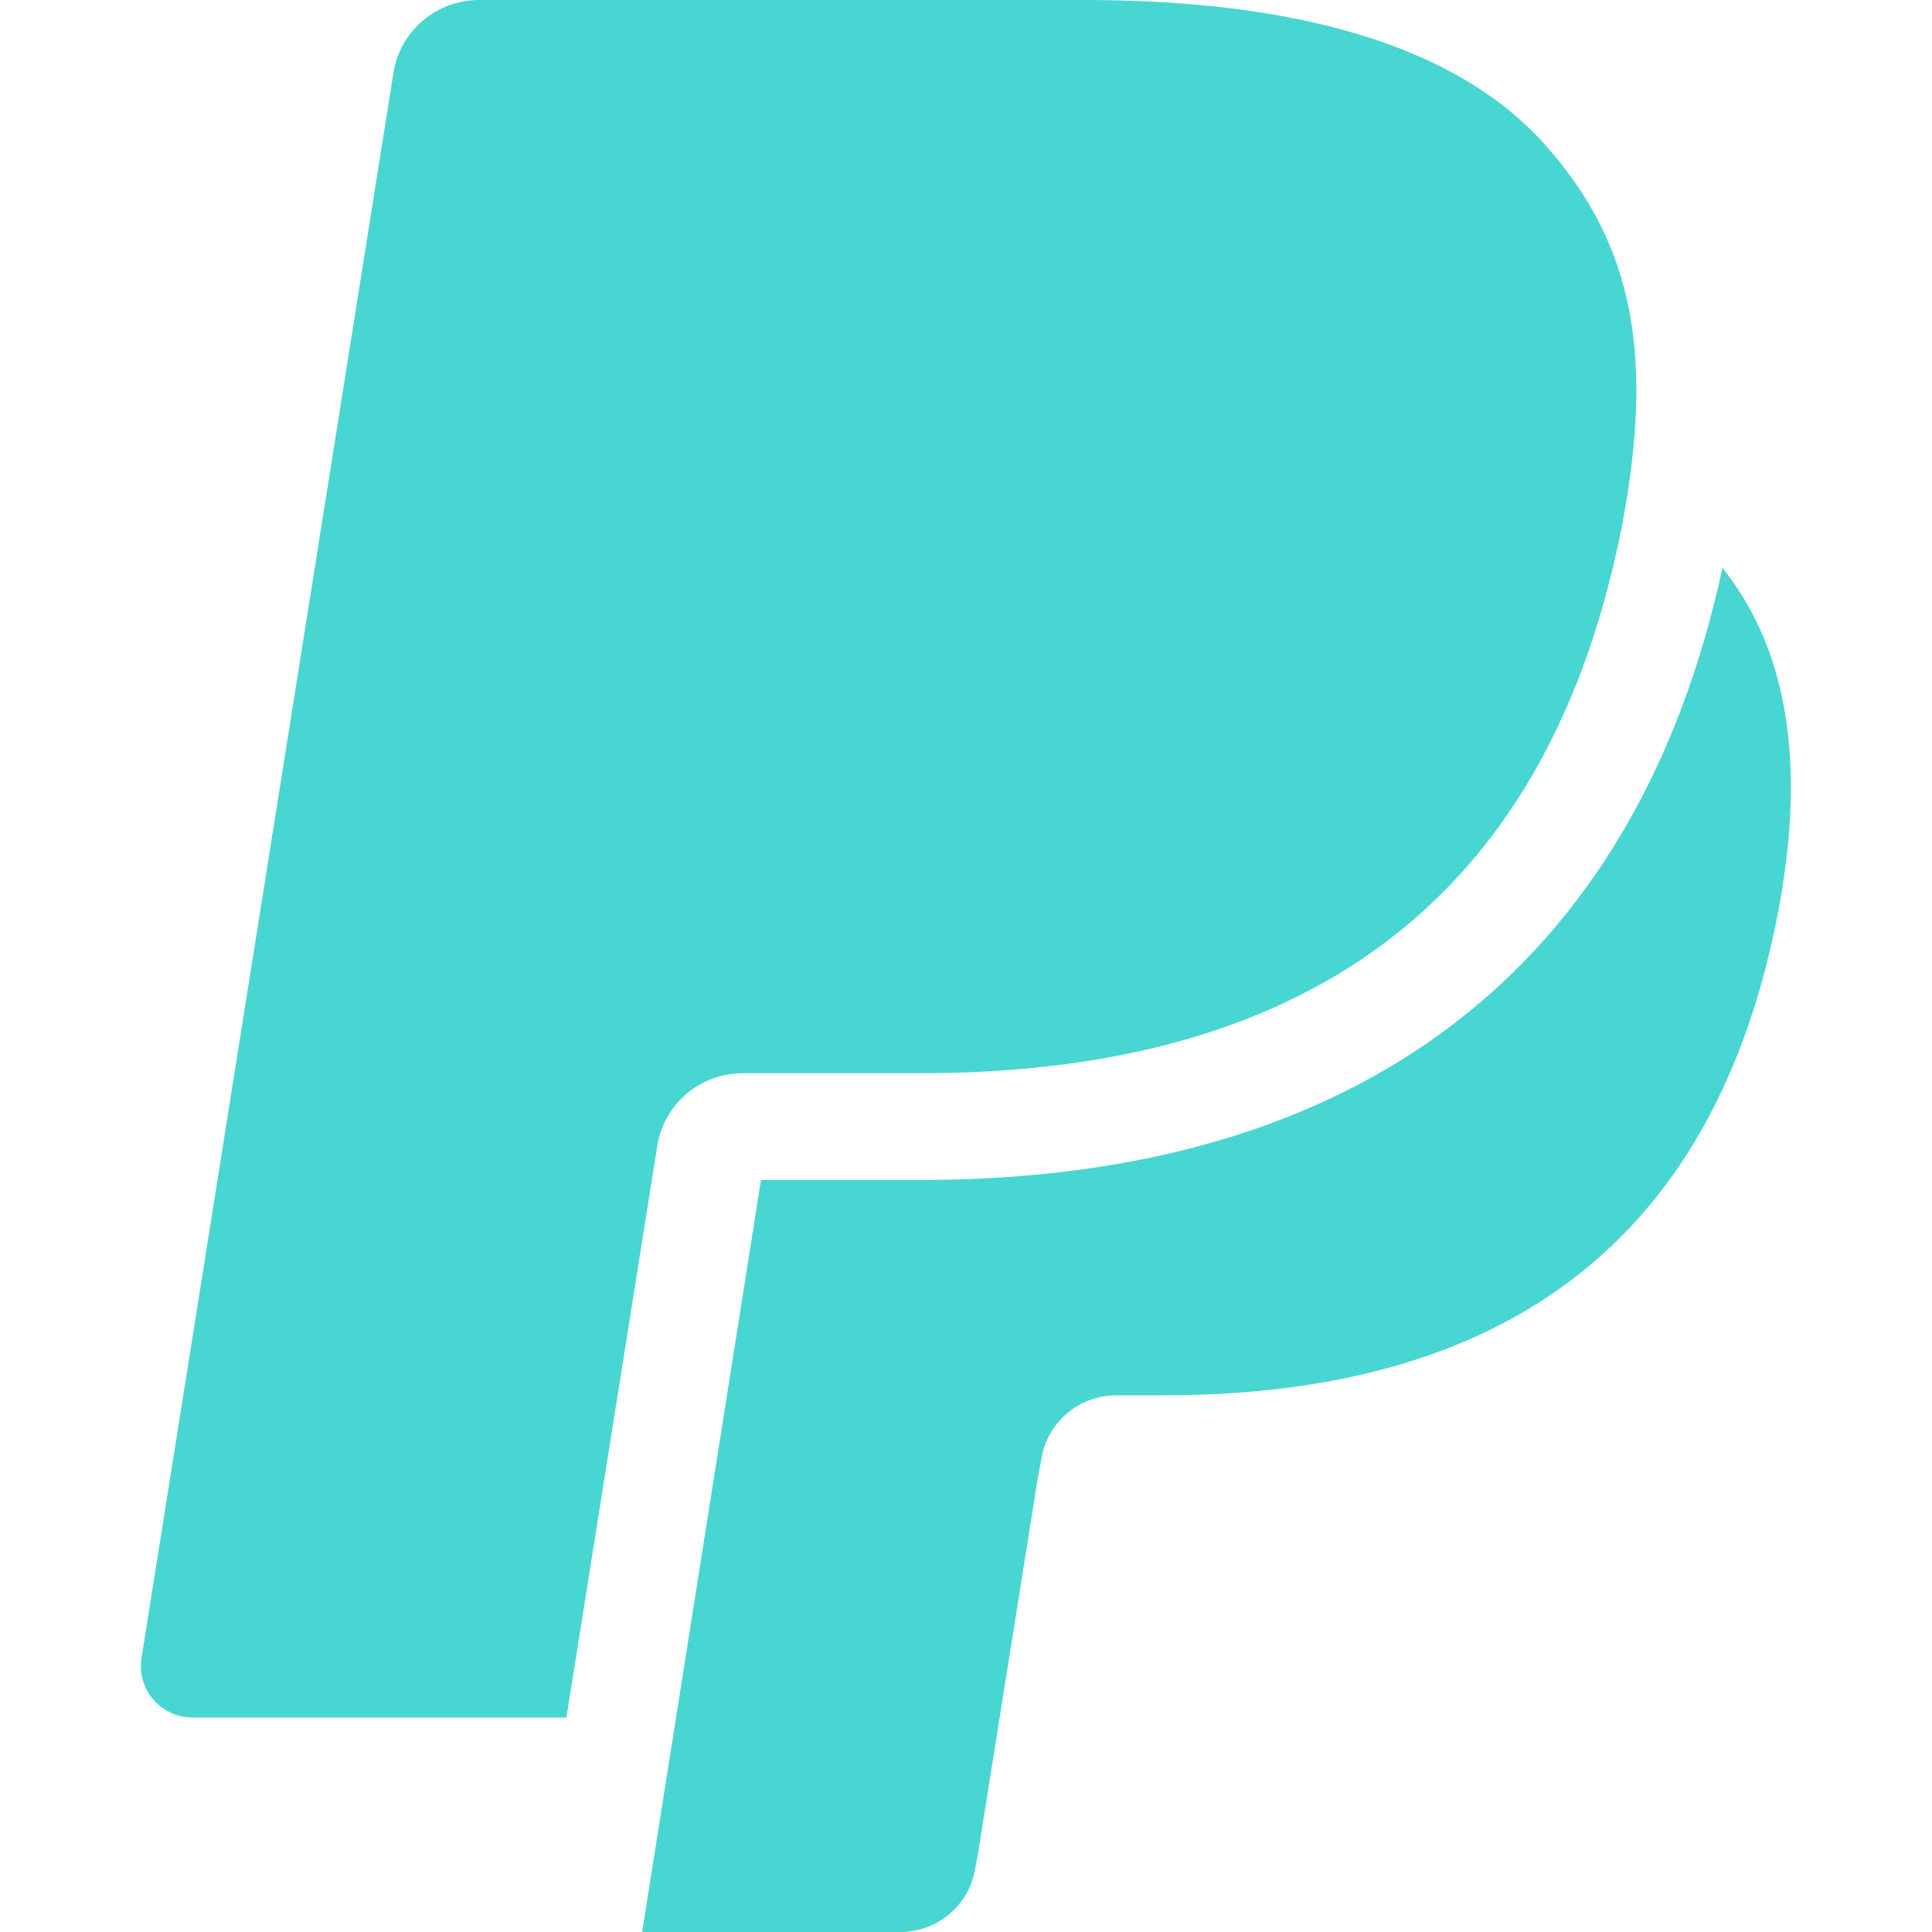
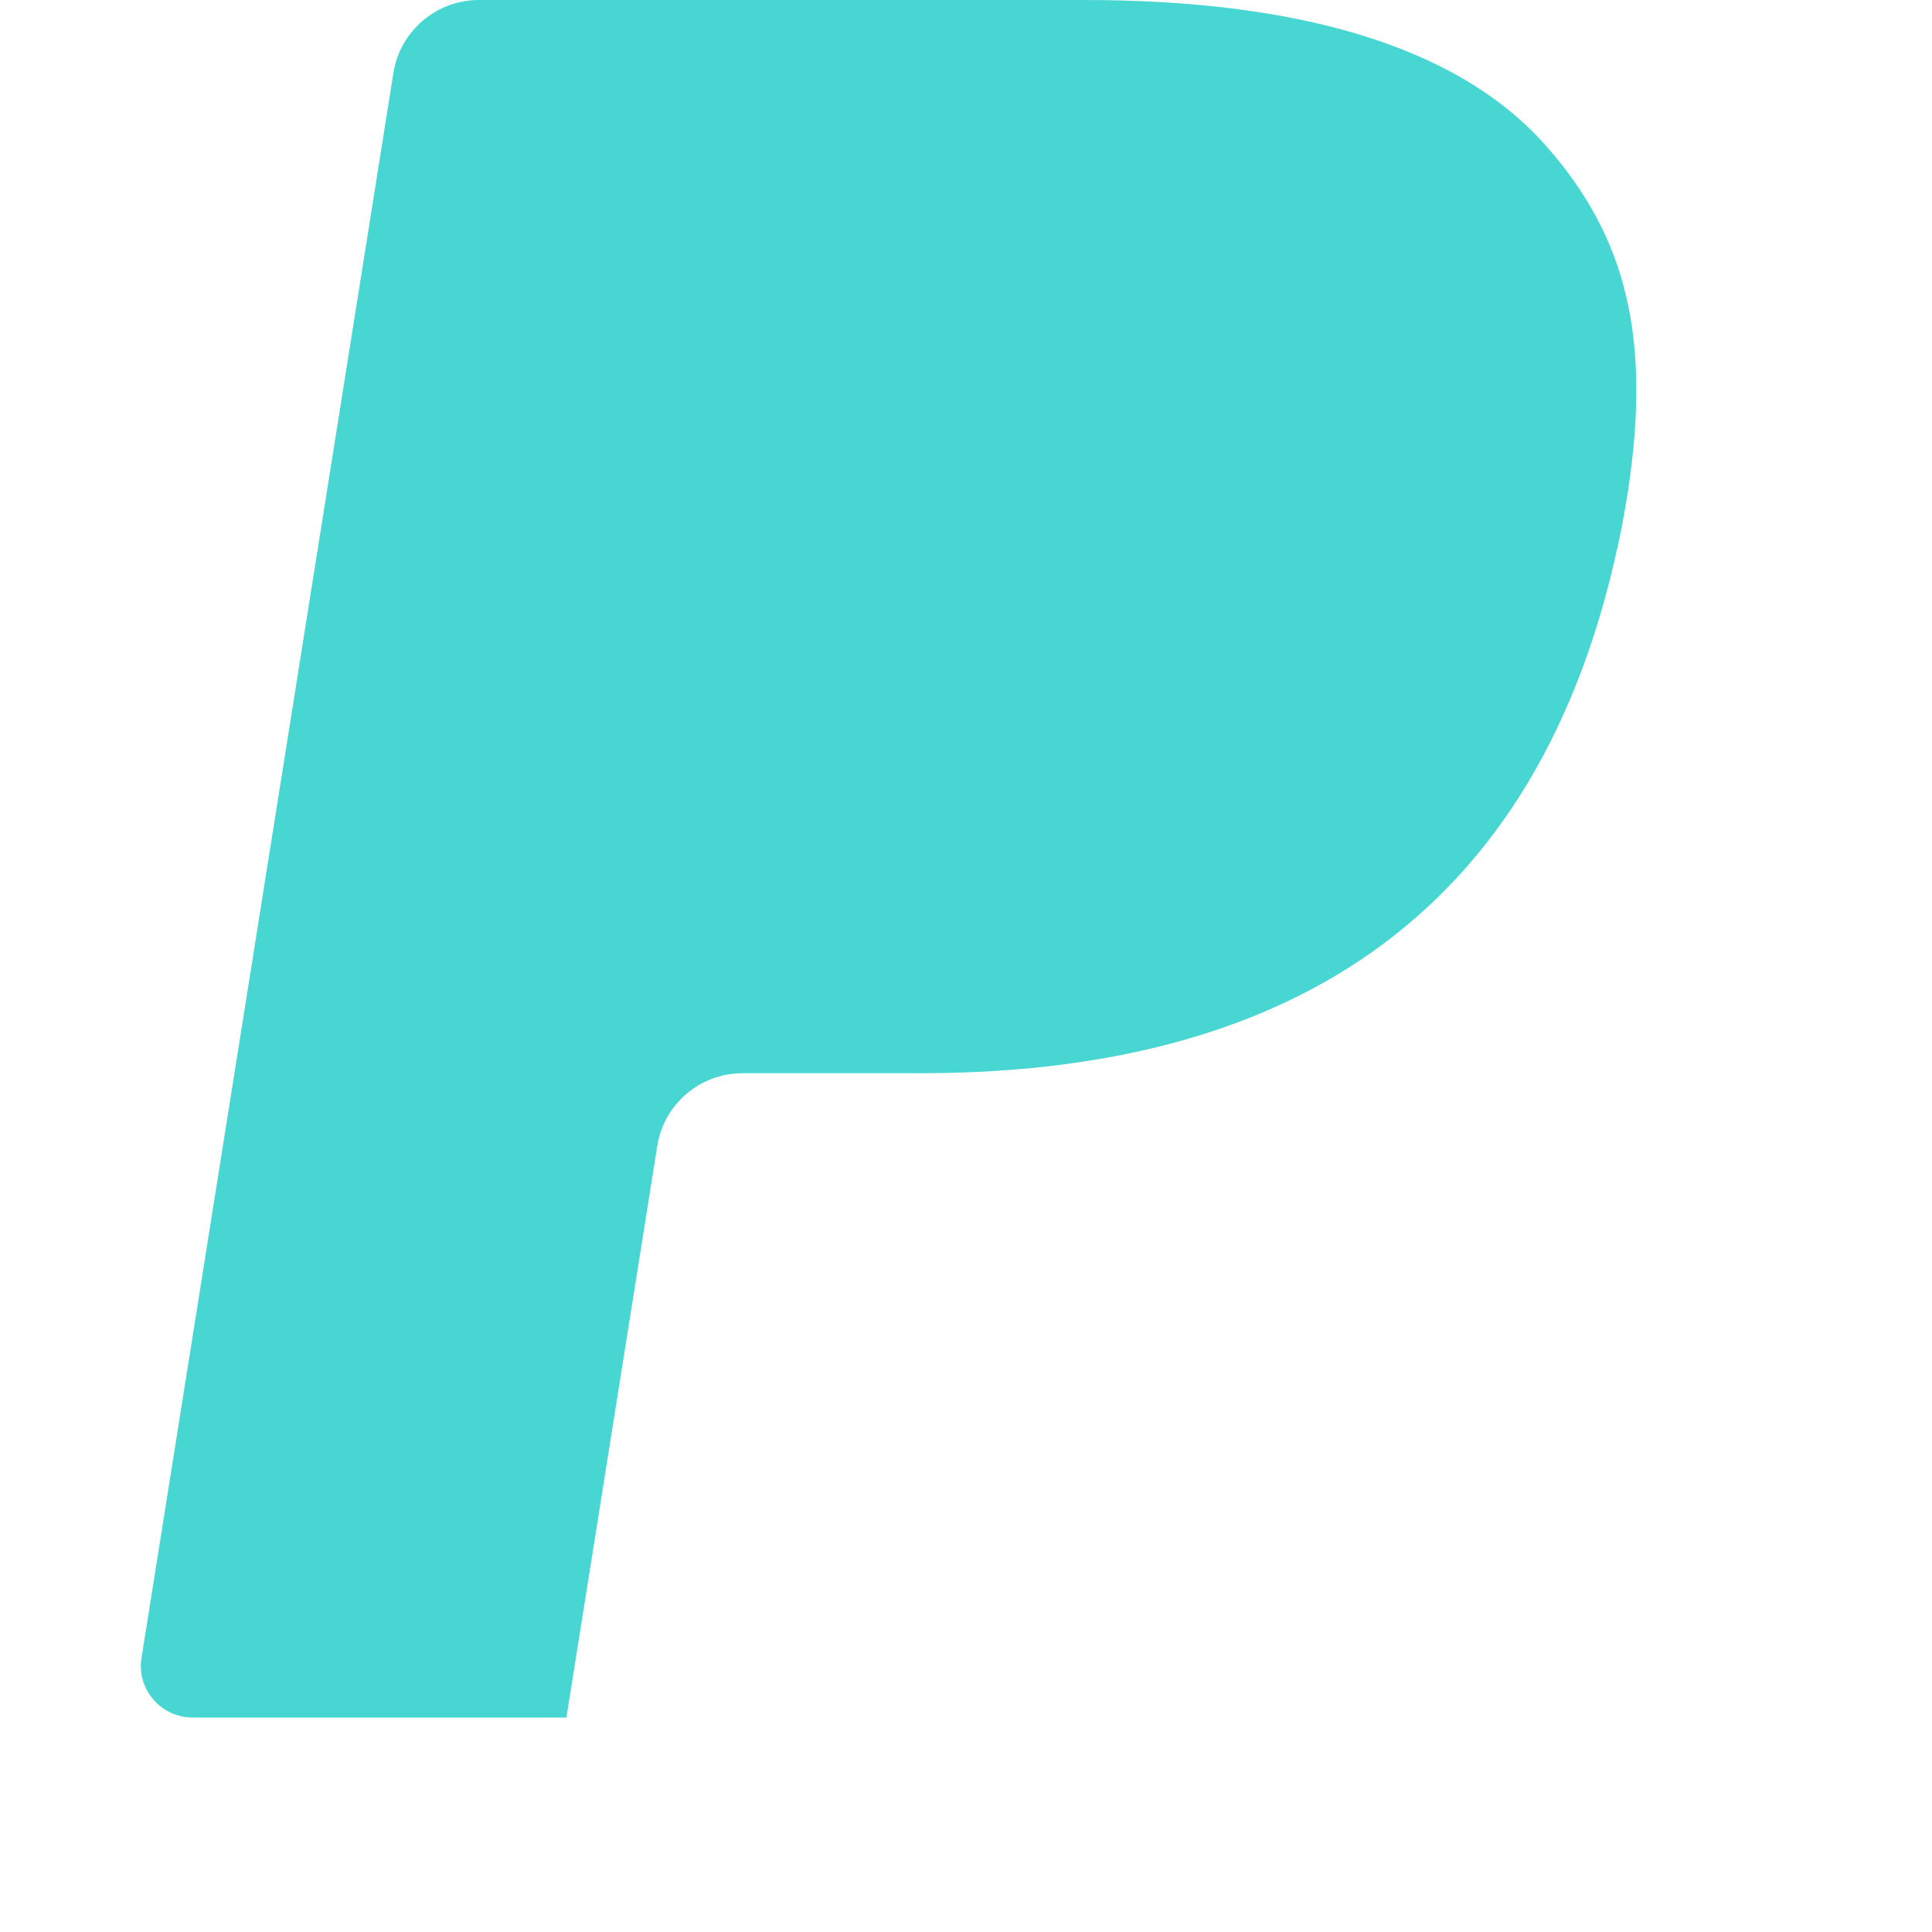
<svg xmlns="http://www.w3.org/2000/svg" width="24" height="24" viewBox="0 0 24 24" fill="none">
  <g clip-path="url(#clip0_0_387)">
    <path d="M19.204 1.81C18.085 0.543 16.06 0 13.47 0H5.952C5.422 0 4.972 0.383 4.888 0.9L1.758 20.596C1.696 20.985 1.999 21.336 2.395 21.336H7.036L8.202 14.001L8.166 14.232C8.248 13.714 8.697 13.332 9.226 13.332H11.431C15.765 13.332 19.156 11.586 20.148 6.535C20.178 6.386 20.224 6.098 20.224 6.098C20.506 4.229 20.223 2.961 19.204 1.81Z" fill="#48D6D2" />
-     <path d="M21.397 7.055C20.32 12.027 16.884 14.658 11.43 14.658H9.453L7.977 24H11.184C11.647 24 12.042 23.666 12.114 23.211L12.151 23.013L12.889 18.377L12.937 18.122C13.009 17.667 13.404 17.333 13.866 17.333H14.452C18.243 17.333 21.21 15.806 22.077 11.388C22.425 9.615 22.257 8.129 21.397 7.055Z" fill="#48D6D2" />
  </g>
  <defs>
    <clipPath id="clip0_0_387">
      <rect width="24" height="24" fill="white" />
    </clipPath>
  </defs>
</svg>